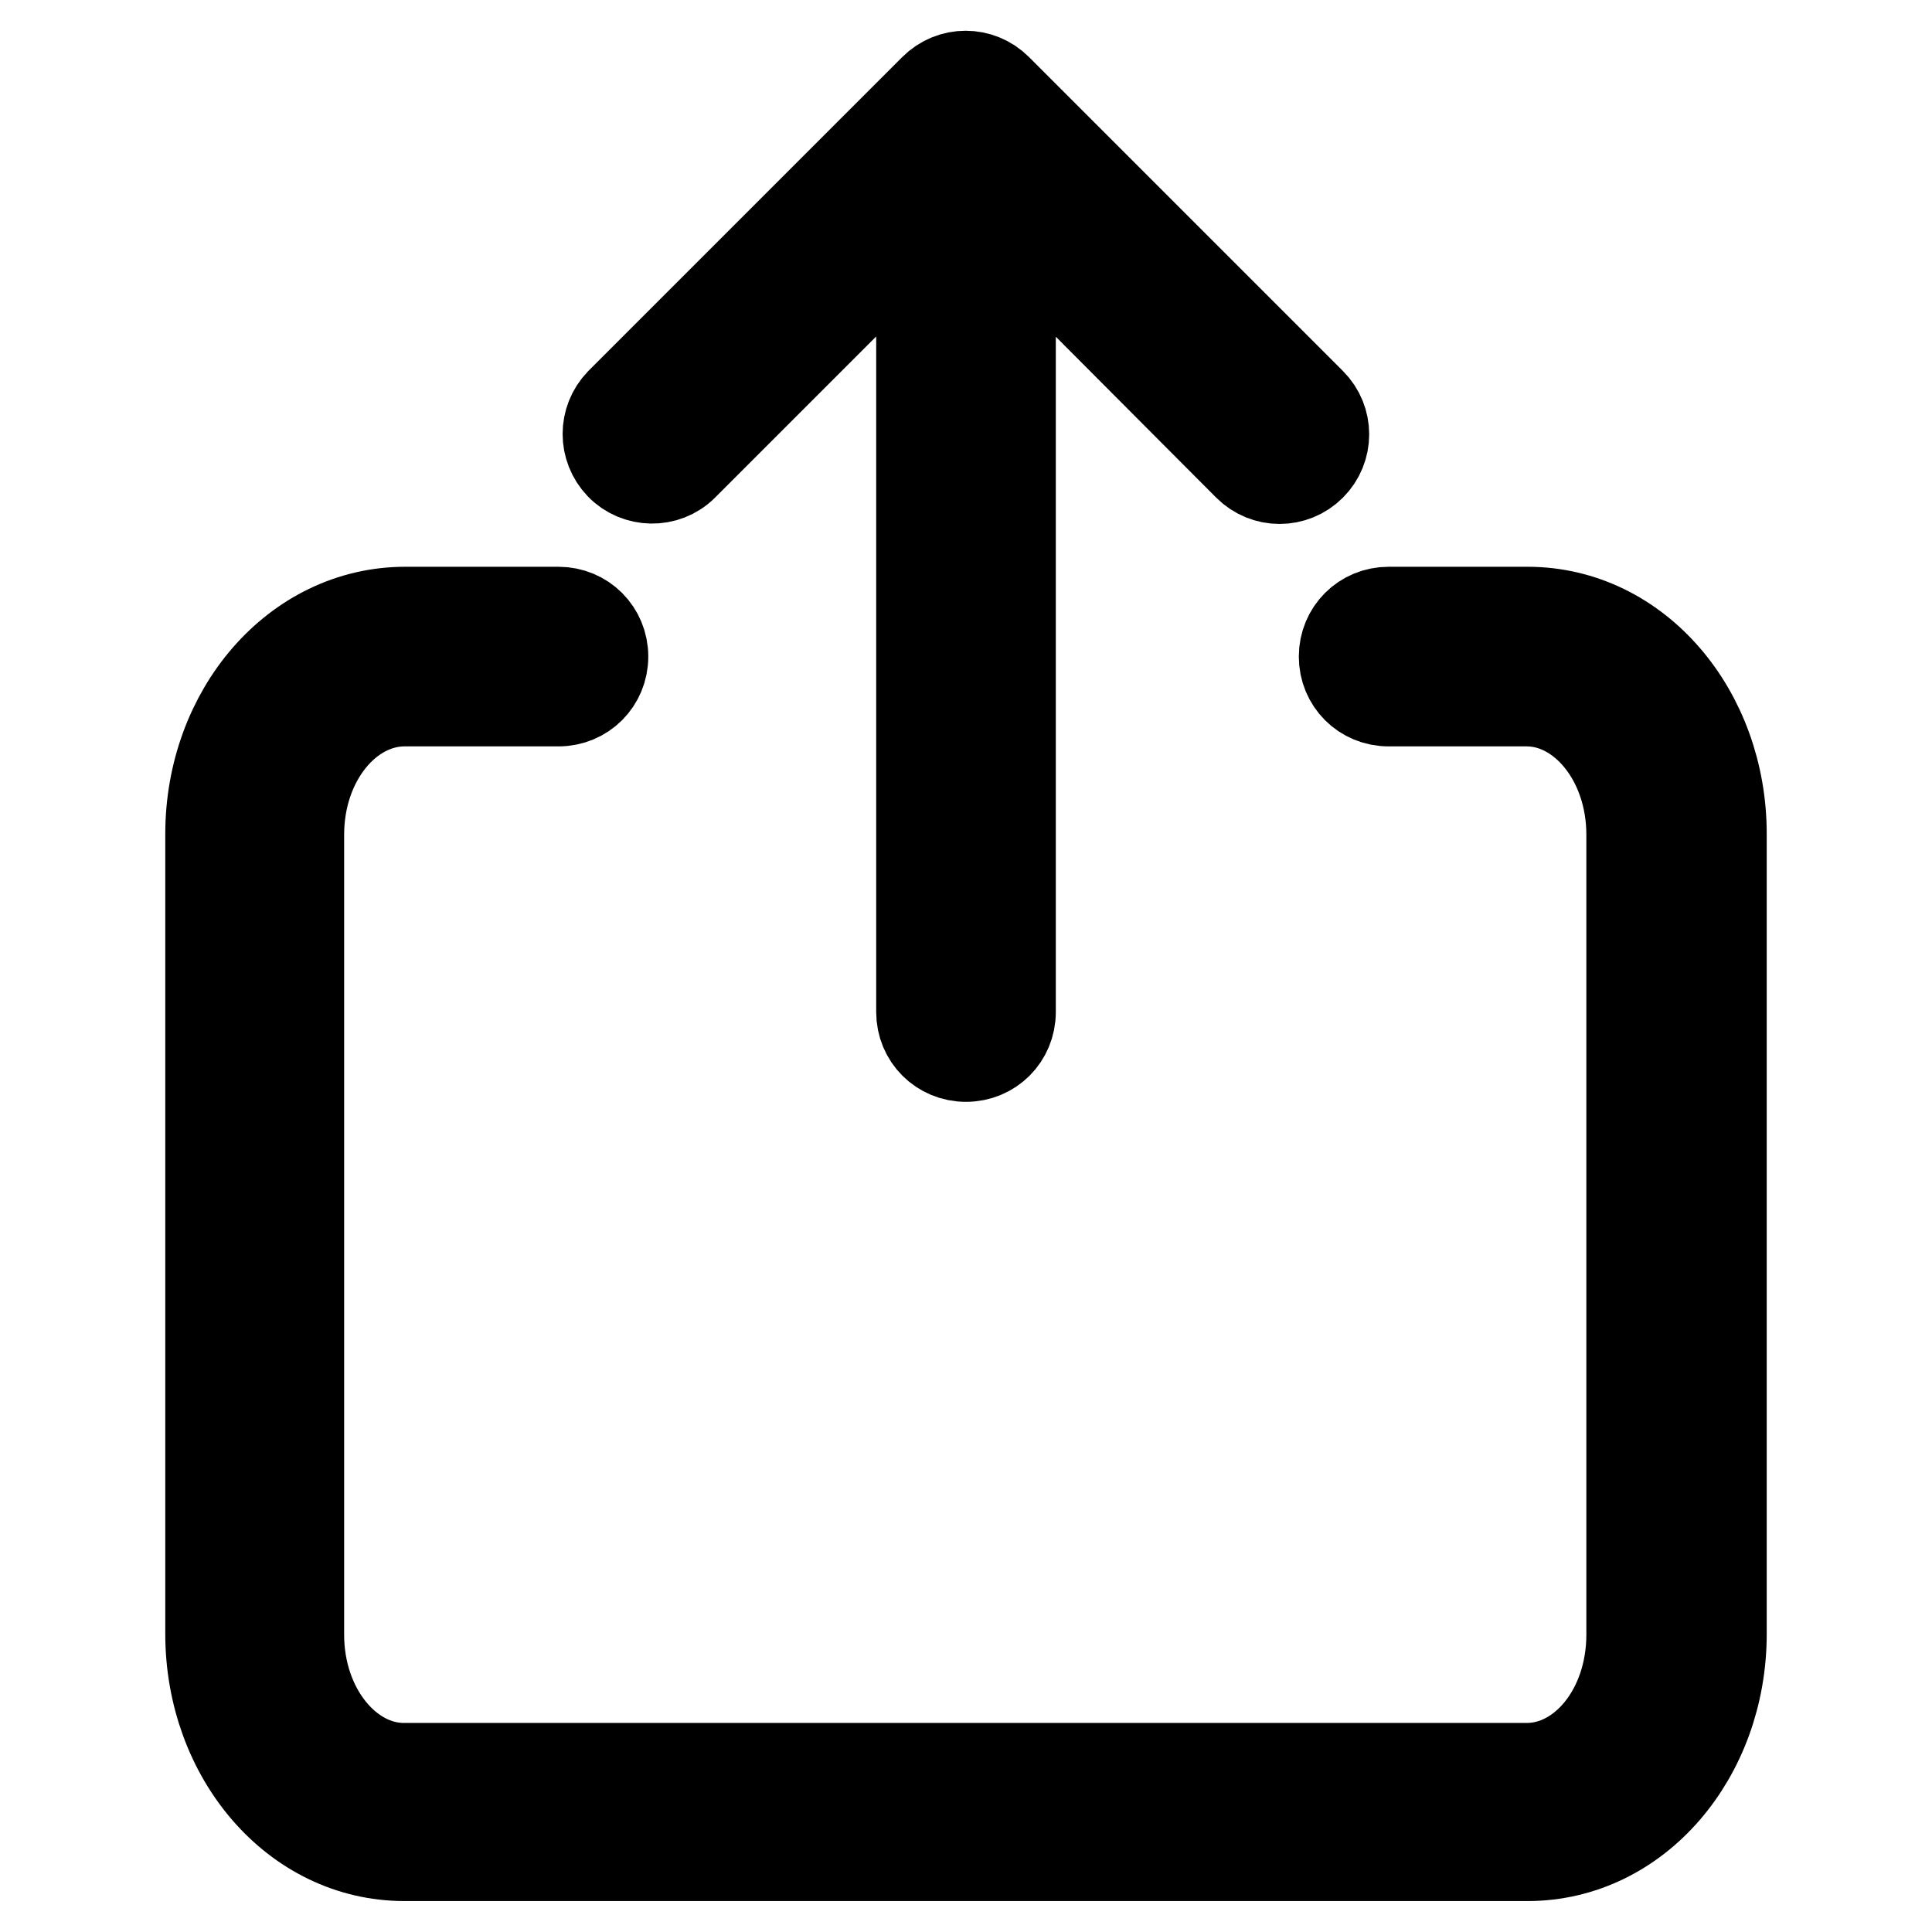
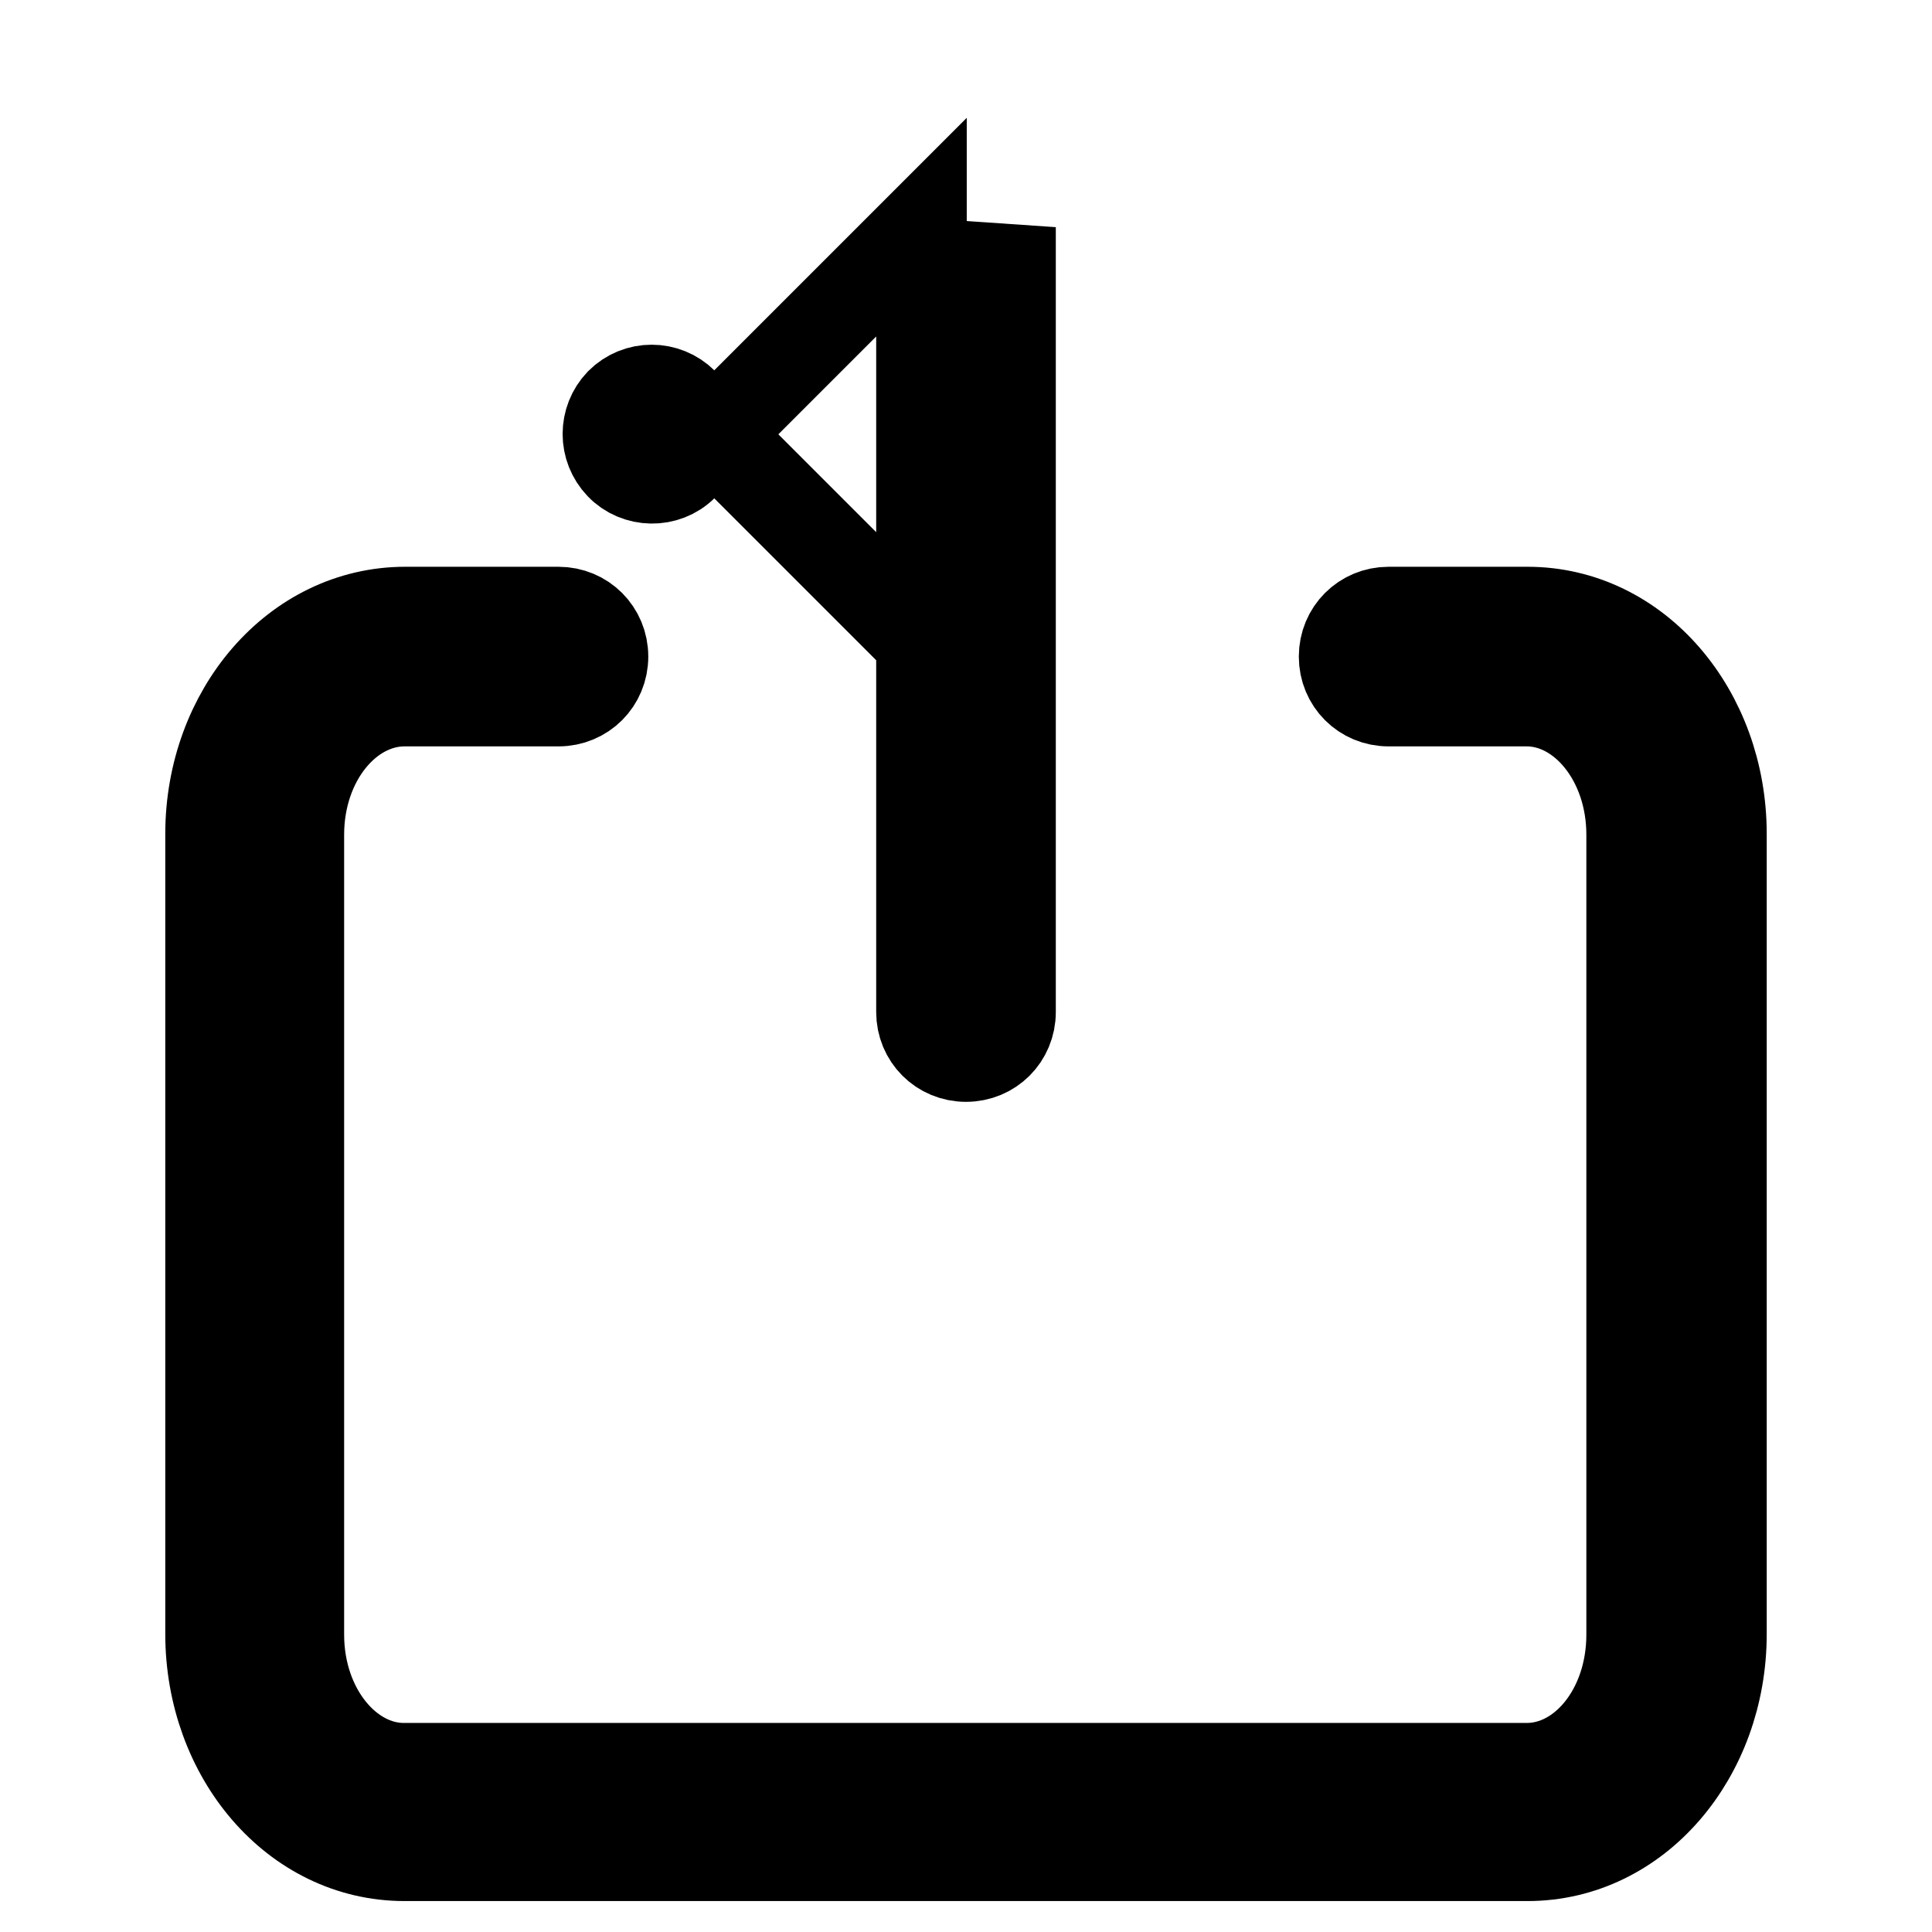
<svg xmlns="http://www.w3.org/2000/svg" version="1.1" x="0px" y="0px" viewBox="0 0 256 256" enable-background="new 0 0 256 256" xml:space="preserve">
  <g>
-     <path stroke-width="12" fill-opacity="0" stroke="#000000" d="M133.9,30.1v104c0,3.3-2.6,5.9-5.9,5.9s-5.9-2.6-5.9-5.9v-104L90.5,61.7c-2.3,2.3-6.1,2.2-8.3-0.1 c-2.2-2.3-2.2-5.9,0-8.2l41.6-41.6c2.3-2.3,6-2.3,8.3,0c0,0,0,0,0,0l41.6,41.6c2.3,2.3,2.3,6,0,8.3c-2.3,2.3-6,2.3-8.3,0 L133.9,30.1z M184,92.9c-3.3,0-5.9-2.6-5.9-5.9c0-3.3,2.6-5.9,5.9-5.9h18.4c14.5,0,25.7,13.3,25.7,29.4v106 c0,16.1-11.2,29.4-25.7,29.4H53.6c-14.5,0-25.7-13.3-25.7-29.4v-106c0-16.1,11.3-29.4,25.8-29.4H74c3.3,0,5.9,2.6,5.9,5.9 c0,3.3-2.6,5.9-5.9,5.9H53.6c-7.5,0-14,7.7-14,17.7v106c0,10,6.5,17.7,13.9,17.7h148.8c7.5,0,13.9-7.7,13.9-17.7v-106 c0-10-6.5-17.7-13.9-17.7H184z" />
+     <path stroke-width="12" fill-opacity="0" stroke="#000000" d="M133.9,30.1v104c0,3.3-2.6,5.9-5.9,5.9s-5.9-2.6-5.9-5.9v-104L90.5,61.7c-2.3,2.3-6.1,2.2-8.3-0.1 c-2.2-2.3-2.2-5.9,0-8.2c2.3-2.3,6-2.3,8.3,0c0,0,0,0,0,0l41.6,41.6c2.3,2.3,2.3,6,0,8.3c-2.3,2.3-6,2.3-8.3,0 L133.9,30.1z M184,92.9c-3.3,0-5.9-2.6-5.9-5.9c0-3.3,2.6-5.9,5.9-5.9h18.4c14.5,0,25.7,13.3,25.7,29.4v106 c0,16.1-11.2,29.4-25.7,29.4H53.6c-14.5,0-25.7-13.3-25.7-29.4v-106c0-16.1,11.3-29.4,25.8-29.4H74c3.3,0,5.9,2.6,5.9,5.9 c0,3.3-2.6,5.9-5.9,5.9H53.6c-7.5,0-14,7.7-14,17.7v106c0,10,6.5,17.7,13.9,17.7h148.8c7.5,0,13.9-7.7,13.9-17.7v-106 c0-10-6.5-17.7-13.9-17.7H184z" />
  </g>
</svg>